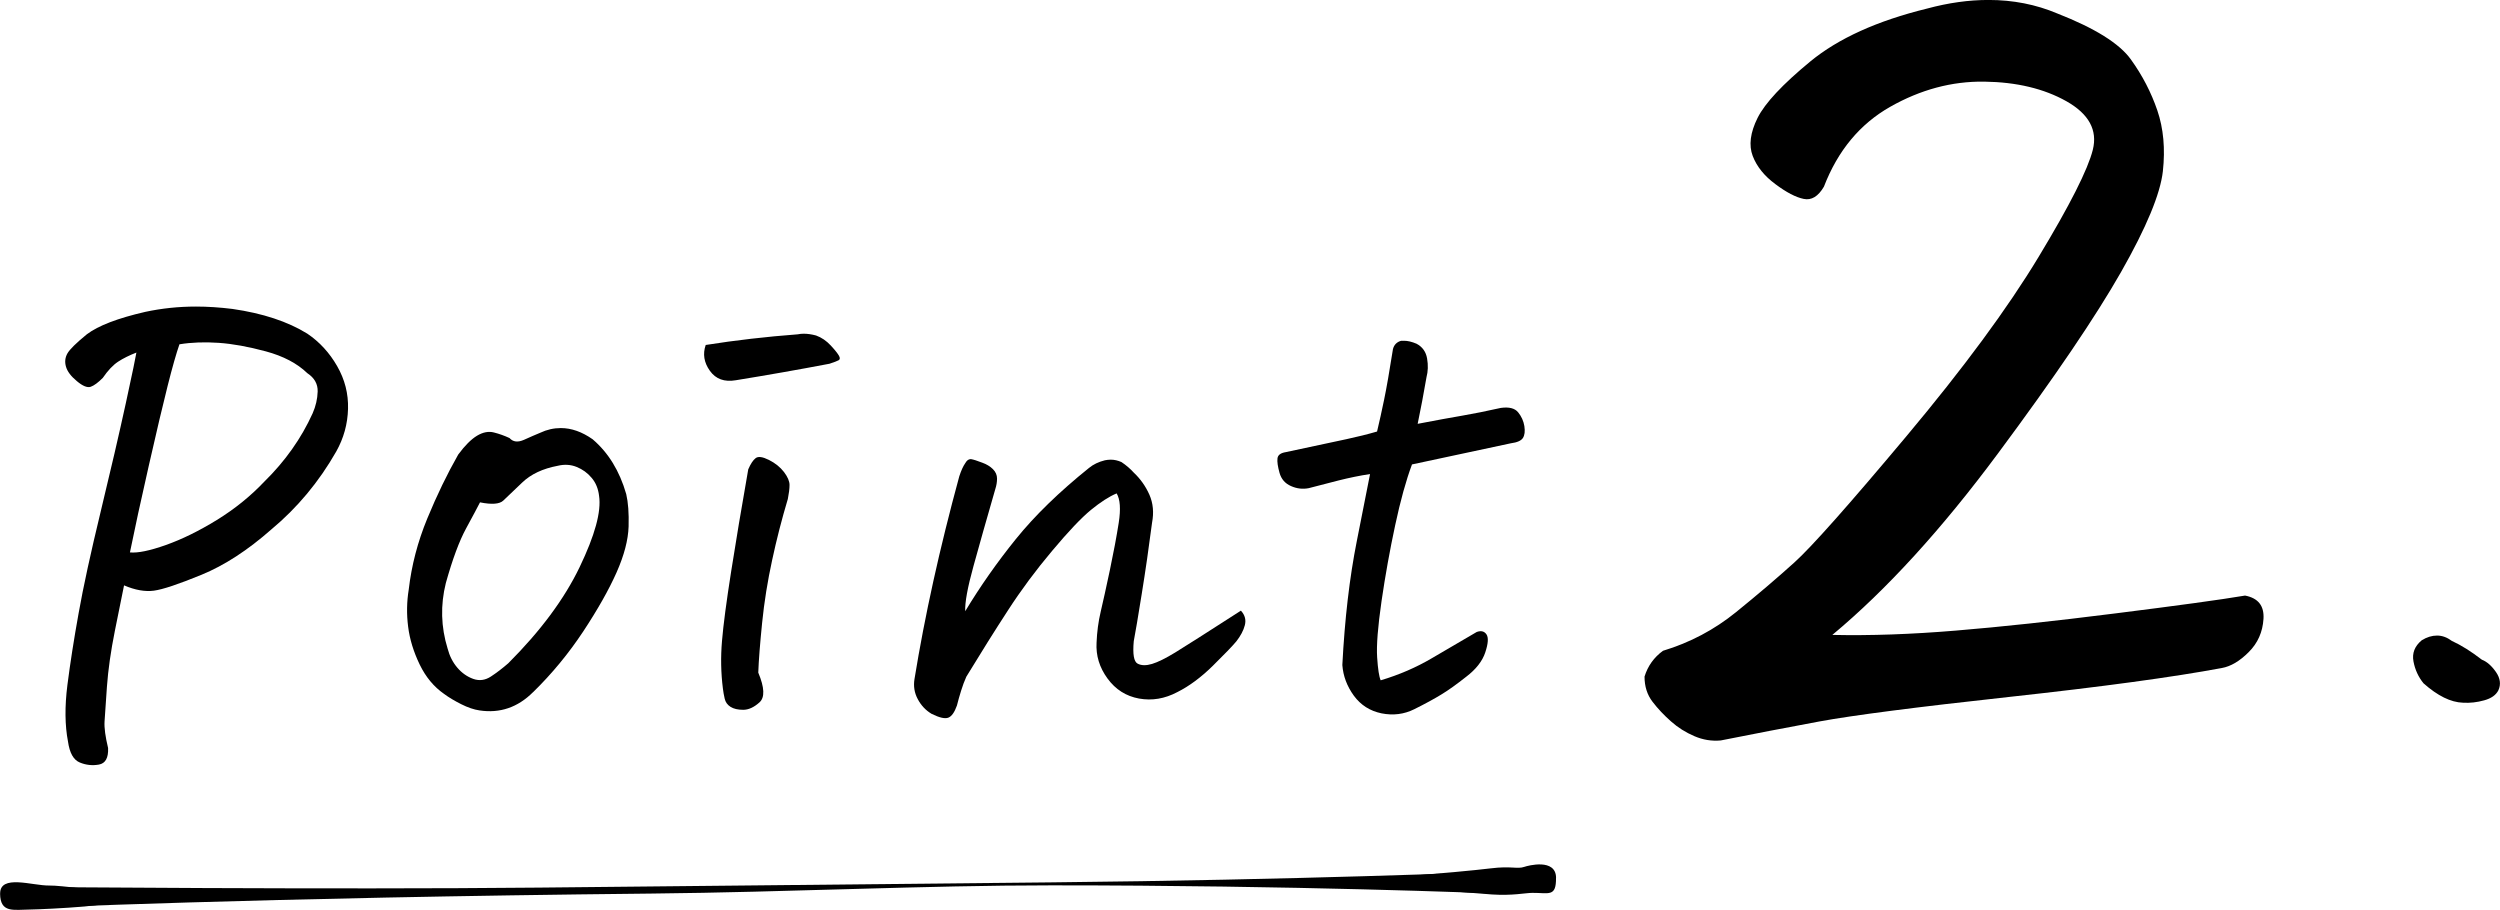
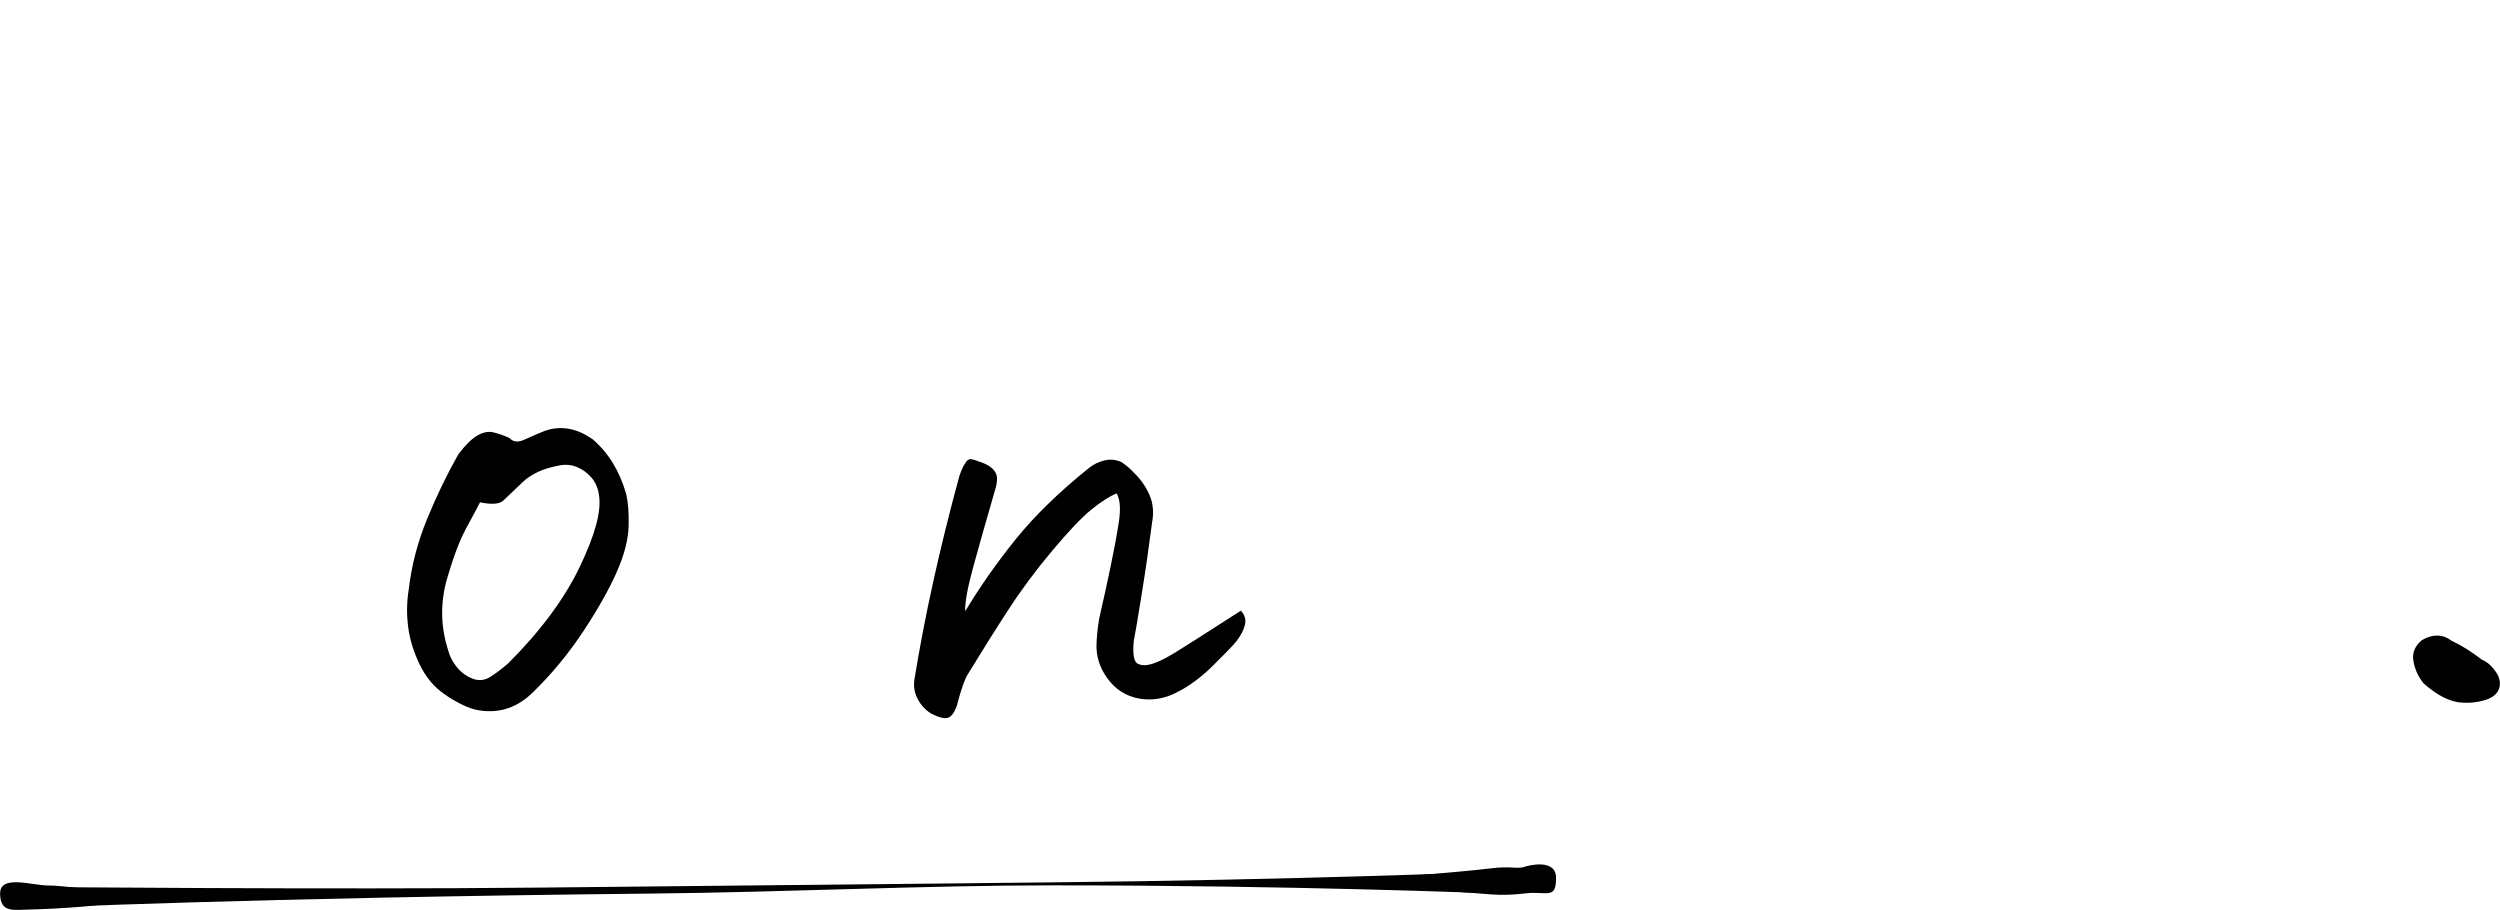
<svg xmlns="http://www.w3.org/2000/svg" id="b" width="57.819" height="21.043" viewBox="0 0 57.819 21.043">
  <defs>
    <style>.d{stroke-width:0px;}</style>
  </defs>
  <g id="c">
-     <path class="d" d="m3.154,8.154c-.164.064-.305.134-.423.211-.118.078-.236.203-.354.375-.109.109-.202.178-.279.205s-.185-.016-.32-.13c-.137-.113-.221-.225-.252-.334-.032-.109-.021-.211.033-.307.055-.096.205-.243.45-.443.264-.199.714-.372,1.35-.518.382-.082.772-.123,1.173-.123.273,0,.554.019.845.055.7.101,1.277.291,1.731.572.282.191.512.441.689.75.178.31.262.639.252.988-.009.351-.1.68-.273.988-.399.7-.899,1.3-1.499,1.8-.546.481-1.084.832-1.616,1.05-.531.218-.899.341-1.103.368-.205.027-.435-.014-.689-.123-.046.228-.116.577-.212,1.05-.095.473-.156.904-.184,1.295-.027.392-.046.659-.055.805s.019.35.082.613c.009.228-.061.354-.212.382-.149.027-.298.012-.442-.048-.145-.059-.236-.22-.273-.483-.072-.373-.077-.81-.014-1.309.064-.5.15-1.055.26-1.664.108-.608.279-1.393.511-2.352.232-.958.425-1.792.58-2.501.154-.709.235-1.1.245-1.173Zm-.15,4.622c.182.018.459-.039.832-.171.372-.132.766-.325,1.179-.579.414-.255.779-.55,1.098-.887.481-.472.855-.999,1.118-1.581.072-.164.111-.332.116-.505.004-.172-.075-.314-.239-.422-.236-.228-.557-.396-.961-.505s-.769-.175-1.091-.197-.625-.012-.906.034c-.073.209-.164.529-.273.961-.109.432-.255,1.048-.436,1.847-.182.8-.327,1.468-.436,2.005Z" />
    <path class="d" d="m12.329,16.007c-.354.354-.768.495-1.24.423-.128-.019-.269-.066-.423-.144s-.286-.156-.396-.238c-.236-.164-.425-.391-.565-.682s-.23-.582-.266-.873c-.037-.29-.032-.576.014-.858.064-.555.206-1.102.429-1.643s.462-1.034.716-1.48c.154-.209.3-.354.436-.436.137-.081.266-.106.389-.074.123.031.243.074.361.129.082.091.192.104.334.041.141-.064.266-.118.375-.163.154-.073.314-.109.477-.109.246,0,.491.087.736.259.363.31.623.731.777,1.268.045.191.064.441.055.75-.01.31-.102.664-.279,1.063-.178.4-.435.855-.77,1.363-.337.509-.723.978-1.159,1.404Zm-1.227-4.39c-.055.109-.162.309-.32.6-.159.291-.316.714-.471,1.268-.127.51-.113,1.014.041,1.514.045.173.12.32.225.443.104.122.228.209.368.259s.277.032.409-.055c.132-.086.266-.189.402-.307.745-.745,1.295-1.486,1.649-2.222.354-.736.505-1.286.45-1.65-.019-.163-.075-.302-.171-.415-.095-.114-.211-.198-.348-.253-.136-.055-.281-.064-.435-.027-.346.065-.621.193-.825.389s-.35.334-.436.416c-.086.082-.266.096-.538.041Z" />
-     <path class="d" d="m16.323,7.978c.69-.109,1.399-.191,2.127-.246.045-.009.091-.014.136-.014.091,0,.186.014.287.041.127.046.24.123.341.232.1.108.163.189.19.238s.024.084-.007.102c-.032.018-.102.045-.211.081-.719.137-1.441.264-2.168.382-.264.046-.464-.027-.6-.218-.137-.191-.169-.391-.096-.6Zm1.895,3.571c-.136.455-.257.923-.36,1.404-.105.481-.183.966-.232,1.452s-.079.87-.089,1.151c.145.346.155.575.027.689-.127.114-.252.171-.375.171-.122,0-.22-.022-.293-.068-.072-.045-.118-.109-.136-.19-.019-.082-.032-.159-.041-.232-.046-.363-.053-.731-.021-1.103.031-.373.102-.907.211-1.603.109-.695.241-1.483.396-2.365.055-.127.111-.213.171-.259.059-.046.161-.032.307.041.144.072.261.166.348.279.086.113.129.214.129.3,0,.087-.014.198-.041.334Z" />
    <path class="d" d="m28.702,14.126c.091.1.12.211.088.334-.031.122-.098.247-.197.374-.091.109-.273.298-.545.566-.273.268-.546.47-.818.606-.291.154-.586.204-.886.15-.301-.055-.544-.209-.73-.464-.186-.254-.271-.531-.253-.832.01-.245.041-.483.096-.716.055-.231.125-.552.212-.961.086-.408.154-.772.204-1.09.05-.318.034-.546-.048-.682-.173.072-.37.199-.593.381-.223.183-.522.498-.899.948-.378.449-.719.908-1.022,1.377-.305.468-.625.98-.962,1.533-.045.101-.086.209-.122.327-.037.118-.068.231-.096.341-.055.154-.12.248-.197.279-.078.032-.207.002-.389-.088-.137-.082-.243-.195-.32-.341-.078-.145-.102-.301-.075-.464.236-1.454.581-3.018,1.036-4.689.045-.137.091-.236.136-.3.036-.064.077-.096.123-.096h.014c.055.009.141.036.259.082.101.036.182.086.246.149.064.064.095.137.095.219,0,.081-.014.163-.041.245-.199.69-.368,1.283-.504,1.779-.137.495-.2.843-.191,1.043.346-.573.736-1.13,1.173-1.671.436-.54,1-1.088,1.69-1.643.1-.082.223-.141.368-.177.045-.009.091-.014.137-.014.081,0,.163.019.245.055.108.072.204.154.286.245.154.145.274.315.361.511.086.196.106.412.061.648-.073.564-.152,1.113-.239,1.649-.086.536-.147.899-.184,1.09-.027.301.002.473.089.519.086.046.197.048.334.007.136-.041.315-.13.538-.266.223-.137.73-.459,1.52-.968Z" />
-     <path class="d" d="m32.655,10.744c-.136.364-.266.832-.388,1.404-.123.573-.228,1.157-.315,1.752-.086.596-.12,1.029-.102,1.302.018.273.045.45.082.532.427-.127.822-.298,1.185-.512.363-.213.709-.415,1.036-.606.1-.036.175-.018.225.055.05.073.041.211-.027.416-.067.204-.216.393-.442.565-.219.173-.409.31-.573.409-.163.1-.372.214-.627.341-.236.118-.488.149-.757.096-.268-.055-.481-.191-.641-.409-.159-.219-.247-.454-.266-.709.055-1.063.166-2.018.334-2.863.168-.845.271-1.363.307-1.554-.236.036-.479.086-.73.149-.25.065-.479.123-.689.178-.136.027-.273.012-.408-.048-.137-.059-.226-.161-.267-.307-.04-.145-.057-.257-.047-.334.009-.077.072-.125.19-.144l1.404-.3c.254-.055.49-.113.709-.177.055-.228.108-.473.163-.736s.123-.654.205-1.173c.027-.1.091-.163.19-.19h.068c.082,0,.177.022.286.068.137.072.218.186.245.341s.022.3-.014.435c-.064.373-.132.732-.204,1.077.427-.082.772-.145,1.036-.19.264-.046.559-.104.886-.178.191-.027.325.007.402.102s.125.202.144.32c.018.118.007.209-.034.273s-.135.104-.279.123l-2.291.49Z" />
    <path class="d" d="m56.05,15.803c-.118-.145-.196-.314-.232-.505-.036-.19.027-.354.191-.49.118-.073.236-.109.354-.109s.231.041.341.123c.218.1.449.245.695.435.118.046.227.142.327.286.1.145.118.287.055.423-.055.109-.164.186-.327.231-.164.046-.327.065-.491.055-.282-.009-.586-.158-.913-.449Z" />
-     <path class="d" d="m42.381,14.684c.871.019,1.822-.014,2.854-.1,1.032-.085,2.263-.217,3.692-.398,1.43-.18,2.429-.316,2.996-.412.303.058.445.237.426.54-.019.303-.132.559-.341.767-.208.209-.416.332-.624.369-1.118.209-2.755.432-4.914.668-2.158.236-3.621.426-4.388.567-.767.143-1.529.289-2.286.44-.209.019-.412-.014-.611-.1-.198-.085-.379-.198-.539-.341-.161-.142-.304-.293-.427-.454-.123-.16-.185-.354-.185-.582.076-.246.218-.444.427-.597.625-.189,1.188-.487,1.69-.894s.951-.79,1.35-1.15c.398-.359,1.259-1.33,2.584-2.911s2.348-2.968,3.067-4.161c.72-1.192,1.137-2.017,1.25-2.471s-.09-.828-.61-1.122c-.521-.293-1.155-.444-1.903-.454s-1.473.185-2.173.582-1.212,1.014-1.533,1.847c-.133.227-.289.322-.469.283-.181-.037-.398-.15-.653-.341-.256-.189-.431-.406-.525-.652s-.057-.54.113-.881c.171-.341.577-.776,1.222-1.307.644-.529,1.543-.938,2.698-1.221.492-.133.965-.199,1.42-.199.567,0,1.098.104,1.59.312.871.341,1.44.695,1.704,1.065.266.369.469.762.611,1.178.142.417.185.886.128,1.406-.058.521-.379,1.297-.966,2.329s-1.534,2.429-2.841,4.189c-1.306,1.761-2.584,3.162-3.834,4.203Z" />
    <path class="d" d="m.576,21.007s5.26-.247,14.501-.341c3.131-.032,6.328-.19,9.236-.19,5.675-.001,10.146.185,10.146.185l-.005-.495s-4.404.183-10.138.241c-7.771.079-9.07.093-11.84.121-4.813.049-11.905-.016-11.905-.016l.005.495Z" />
    <path class="d" d="m.002,20.668c.005.455.31.371.696.367.17-.002.783-.029,1.257-.07.721-.062.931-.229,1.442-.234-.464.005-.691-.102-1.414-.177-.475-.049-.684-.075-.851-.074-.385.004-1.134-.266-1.129.189Z" />
    <path class="d" d="m35.987,20.3c.005.455-.165.346-.55.35-.17.002-.455.068-.93.037-.722-.048-3.391-.295-3.902-.29.464-.005,3.151-.224,3.872-.314.474-.059.615.022.778-.035.08-.028.728-.203.733.252Z" />
  </g>
</svg>